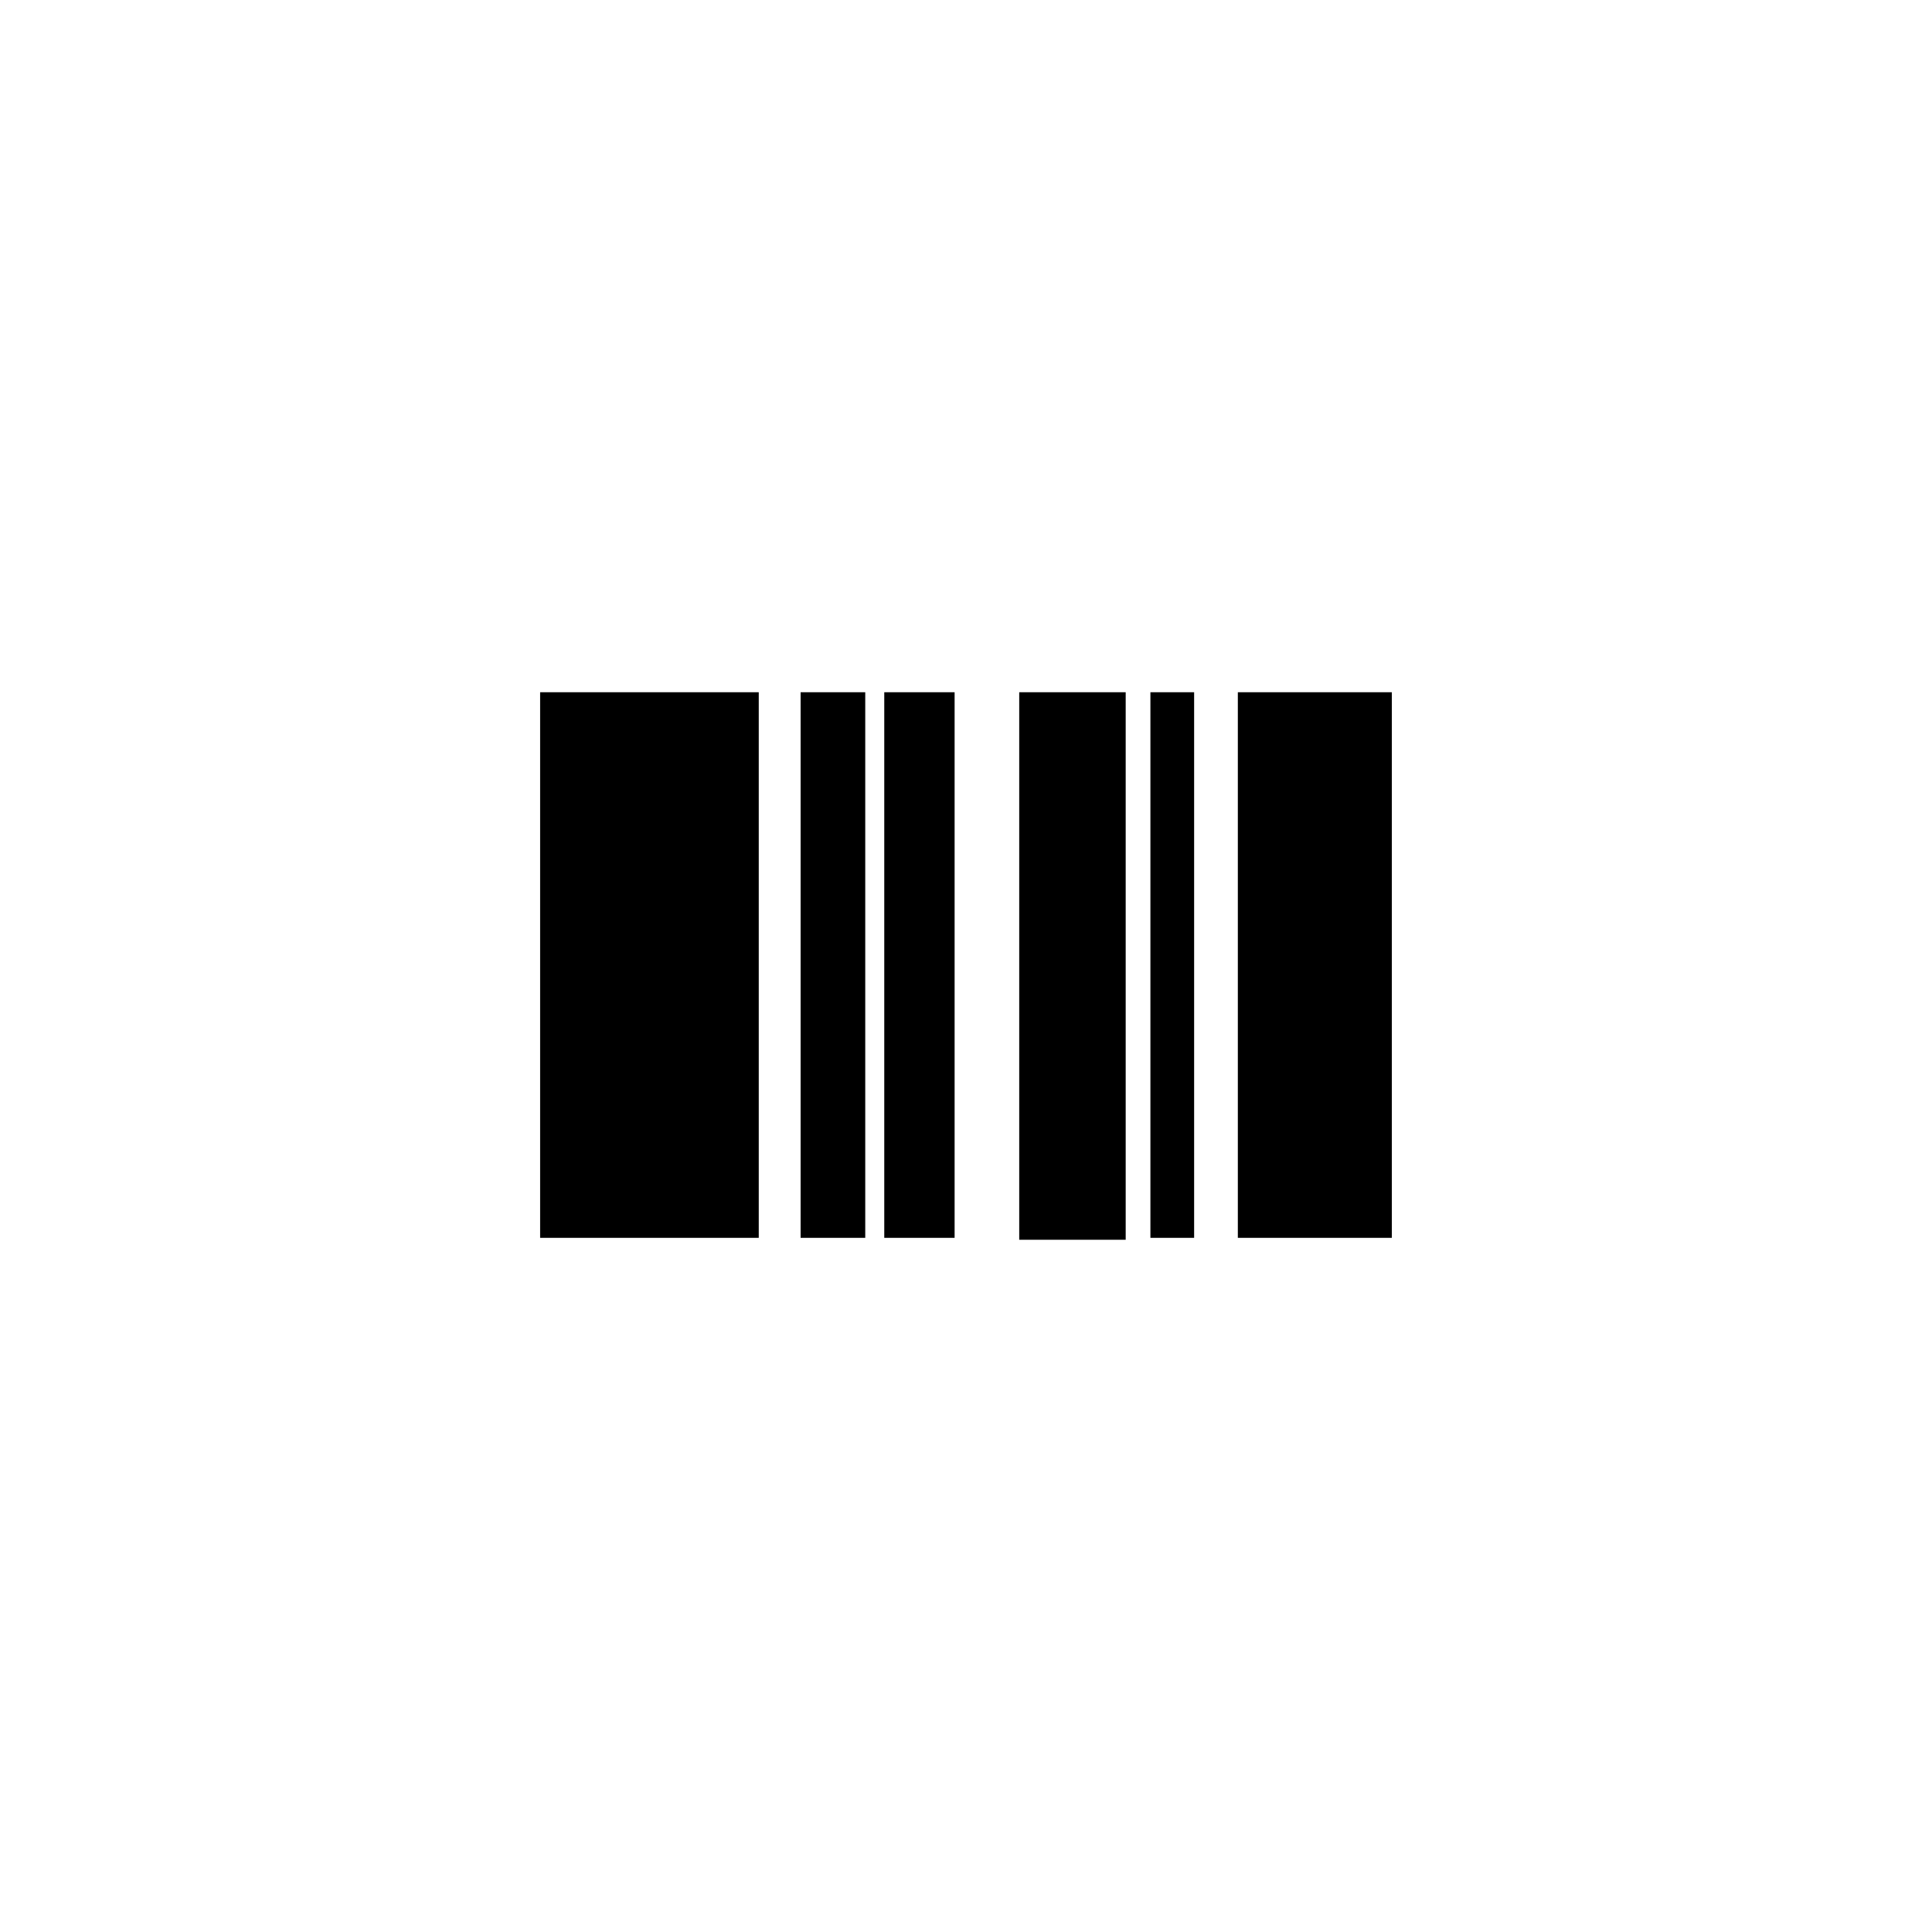
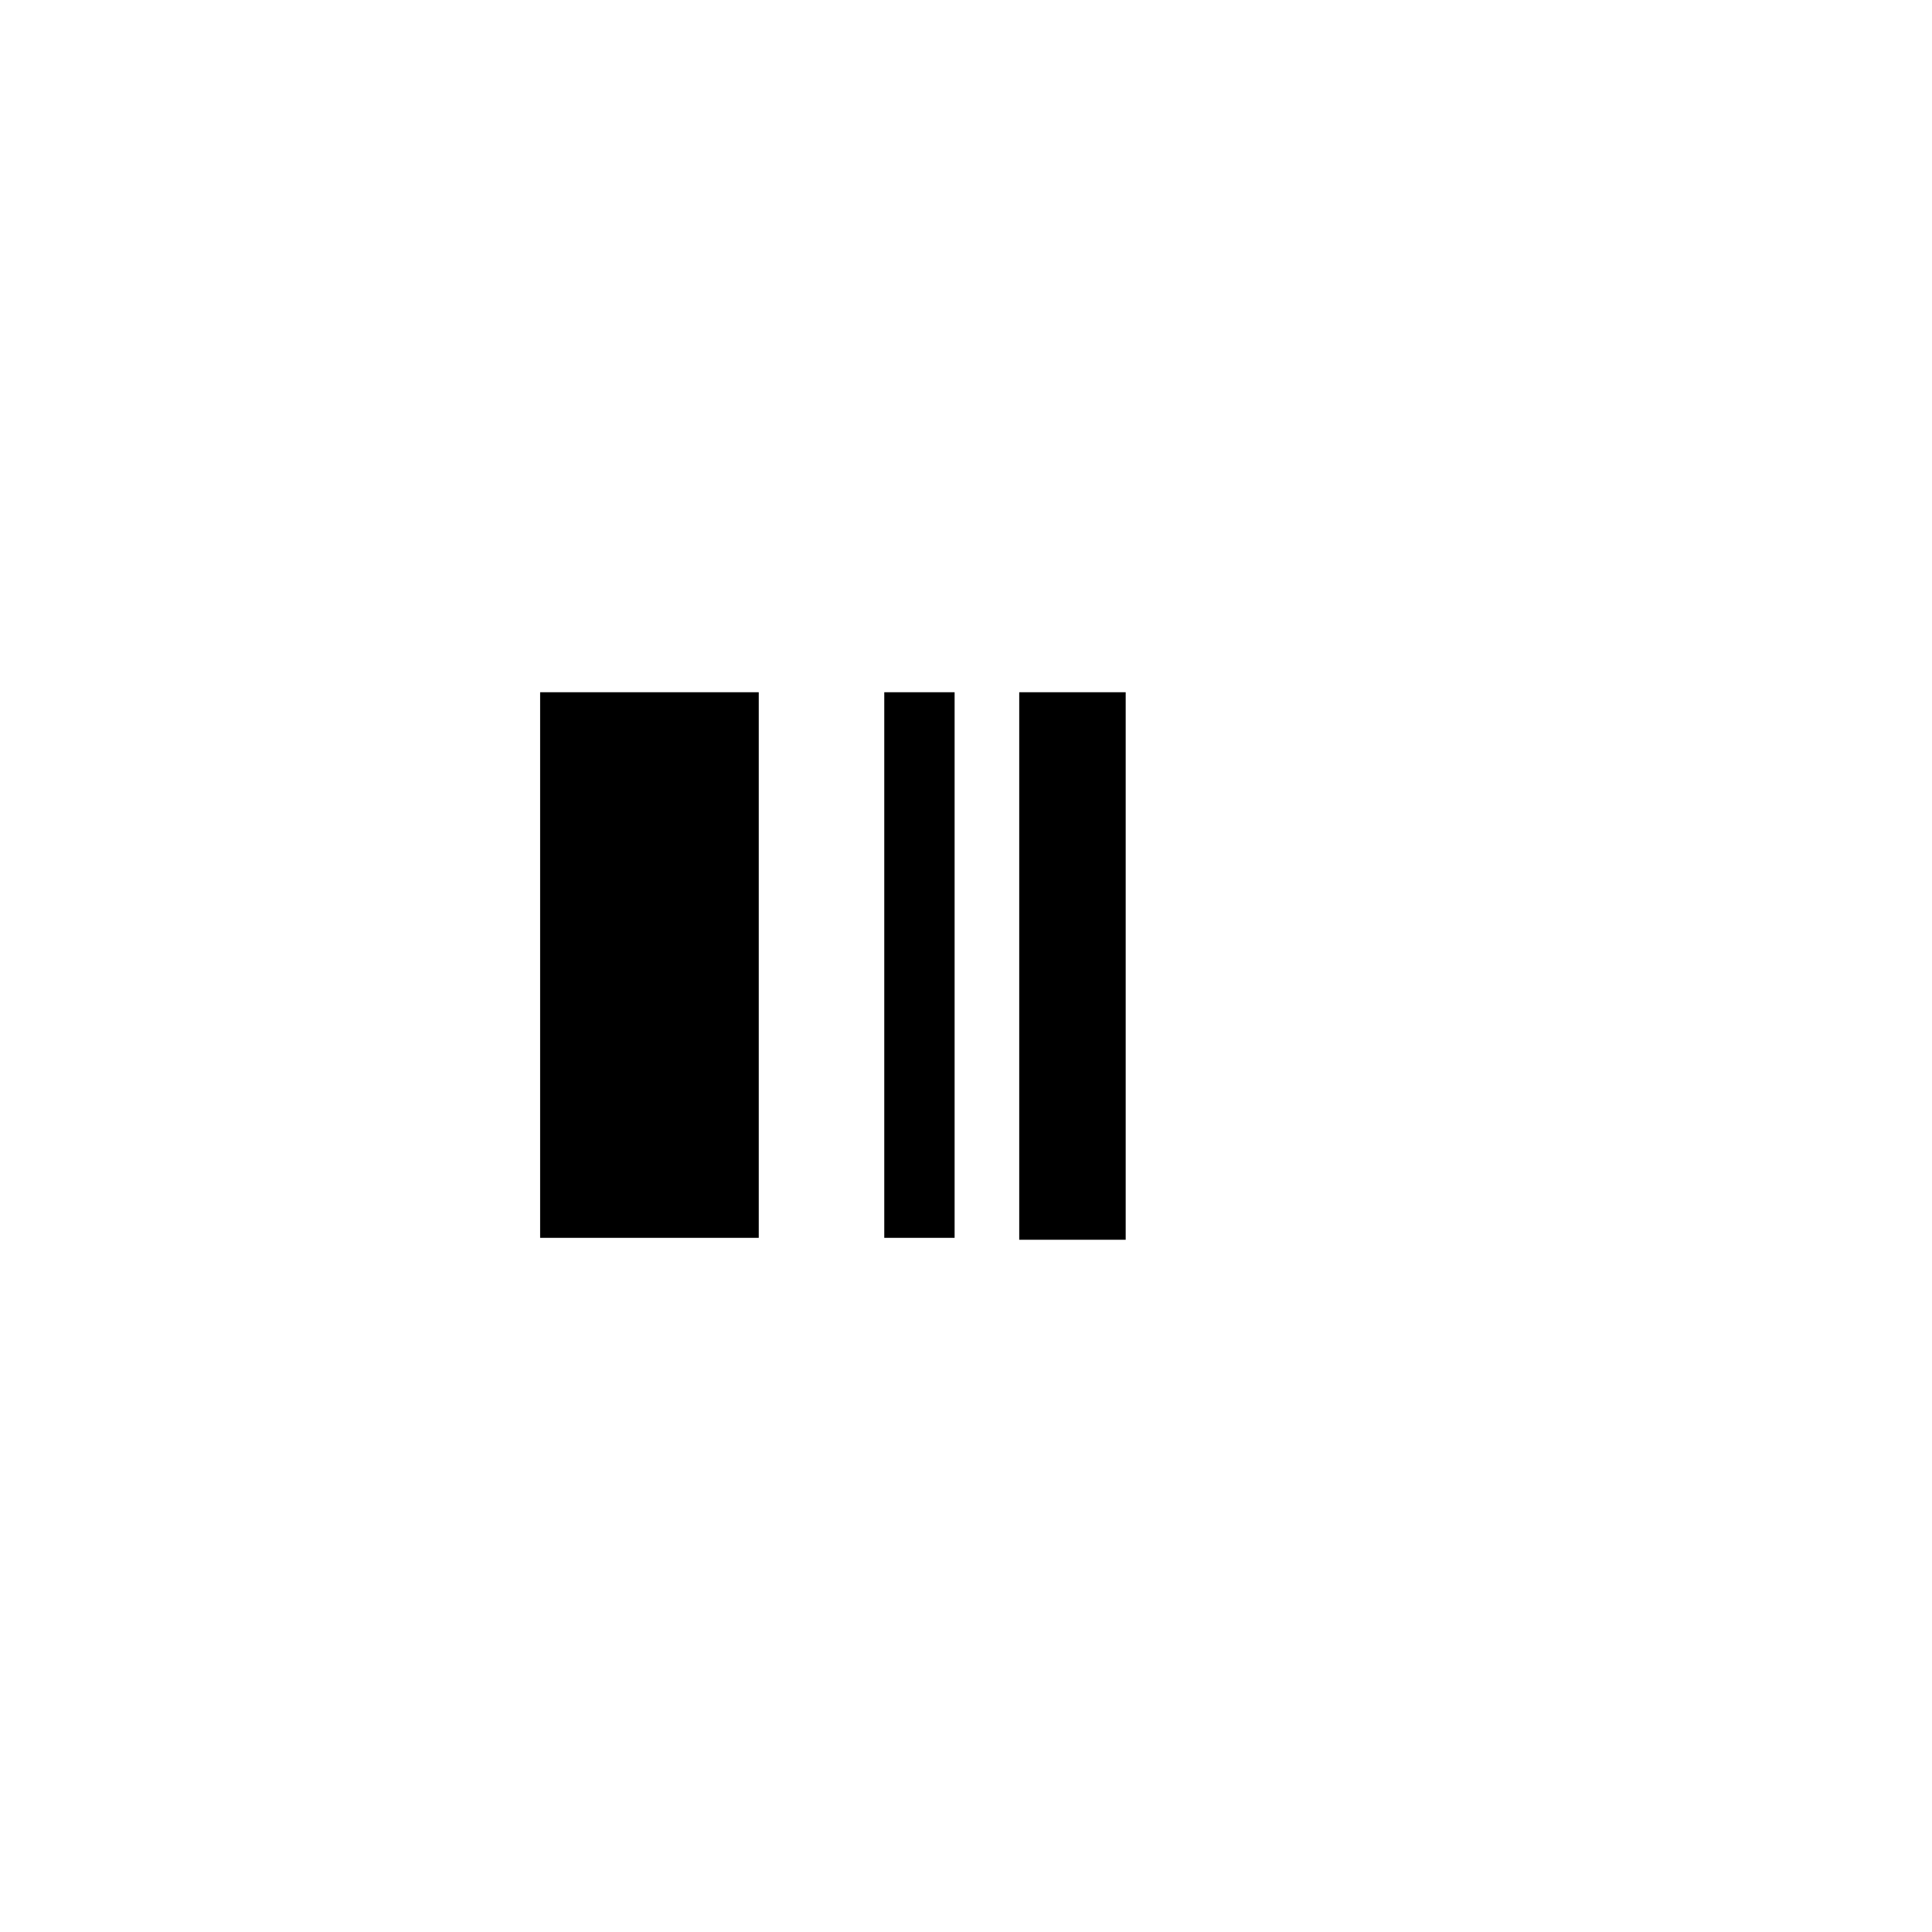
<svg xmlns="http://www.w3.org/2000/svg" fill="#000000" width="800px" height="800px" version="1.1" viewBox="144 144 512 512">
  <g>
    <path d="m287.14 327.45h57.938v144.59h-57.938z" />
-     <path d="m356.17 327.45h17.129v144.59h-17.129z" />
    <path d="m378.34 327.45h18.641v144.59h-18.641z" />
-     <path d="m448.87 327.45h11.586v144.59h-11.586z" />
-     <path d="m472.04 327.45h40.809v144.59h-40.809z" />
    <path d="m430.73 327.45h-16.625v145.1h28.215v-145.1z" />
  </g>
</svg>